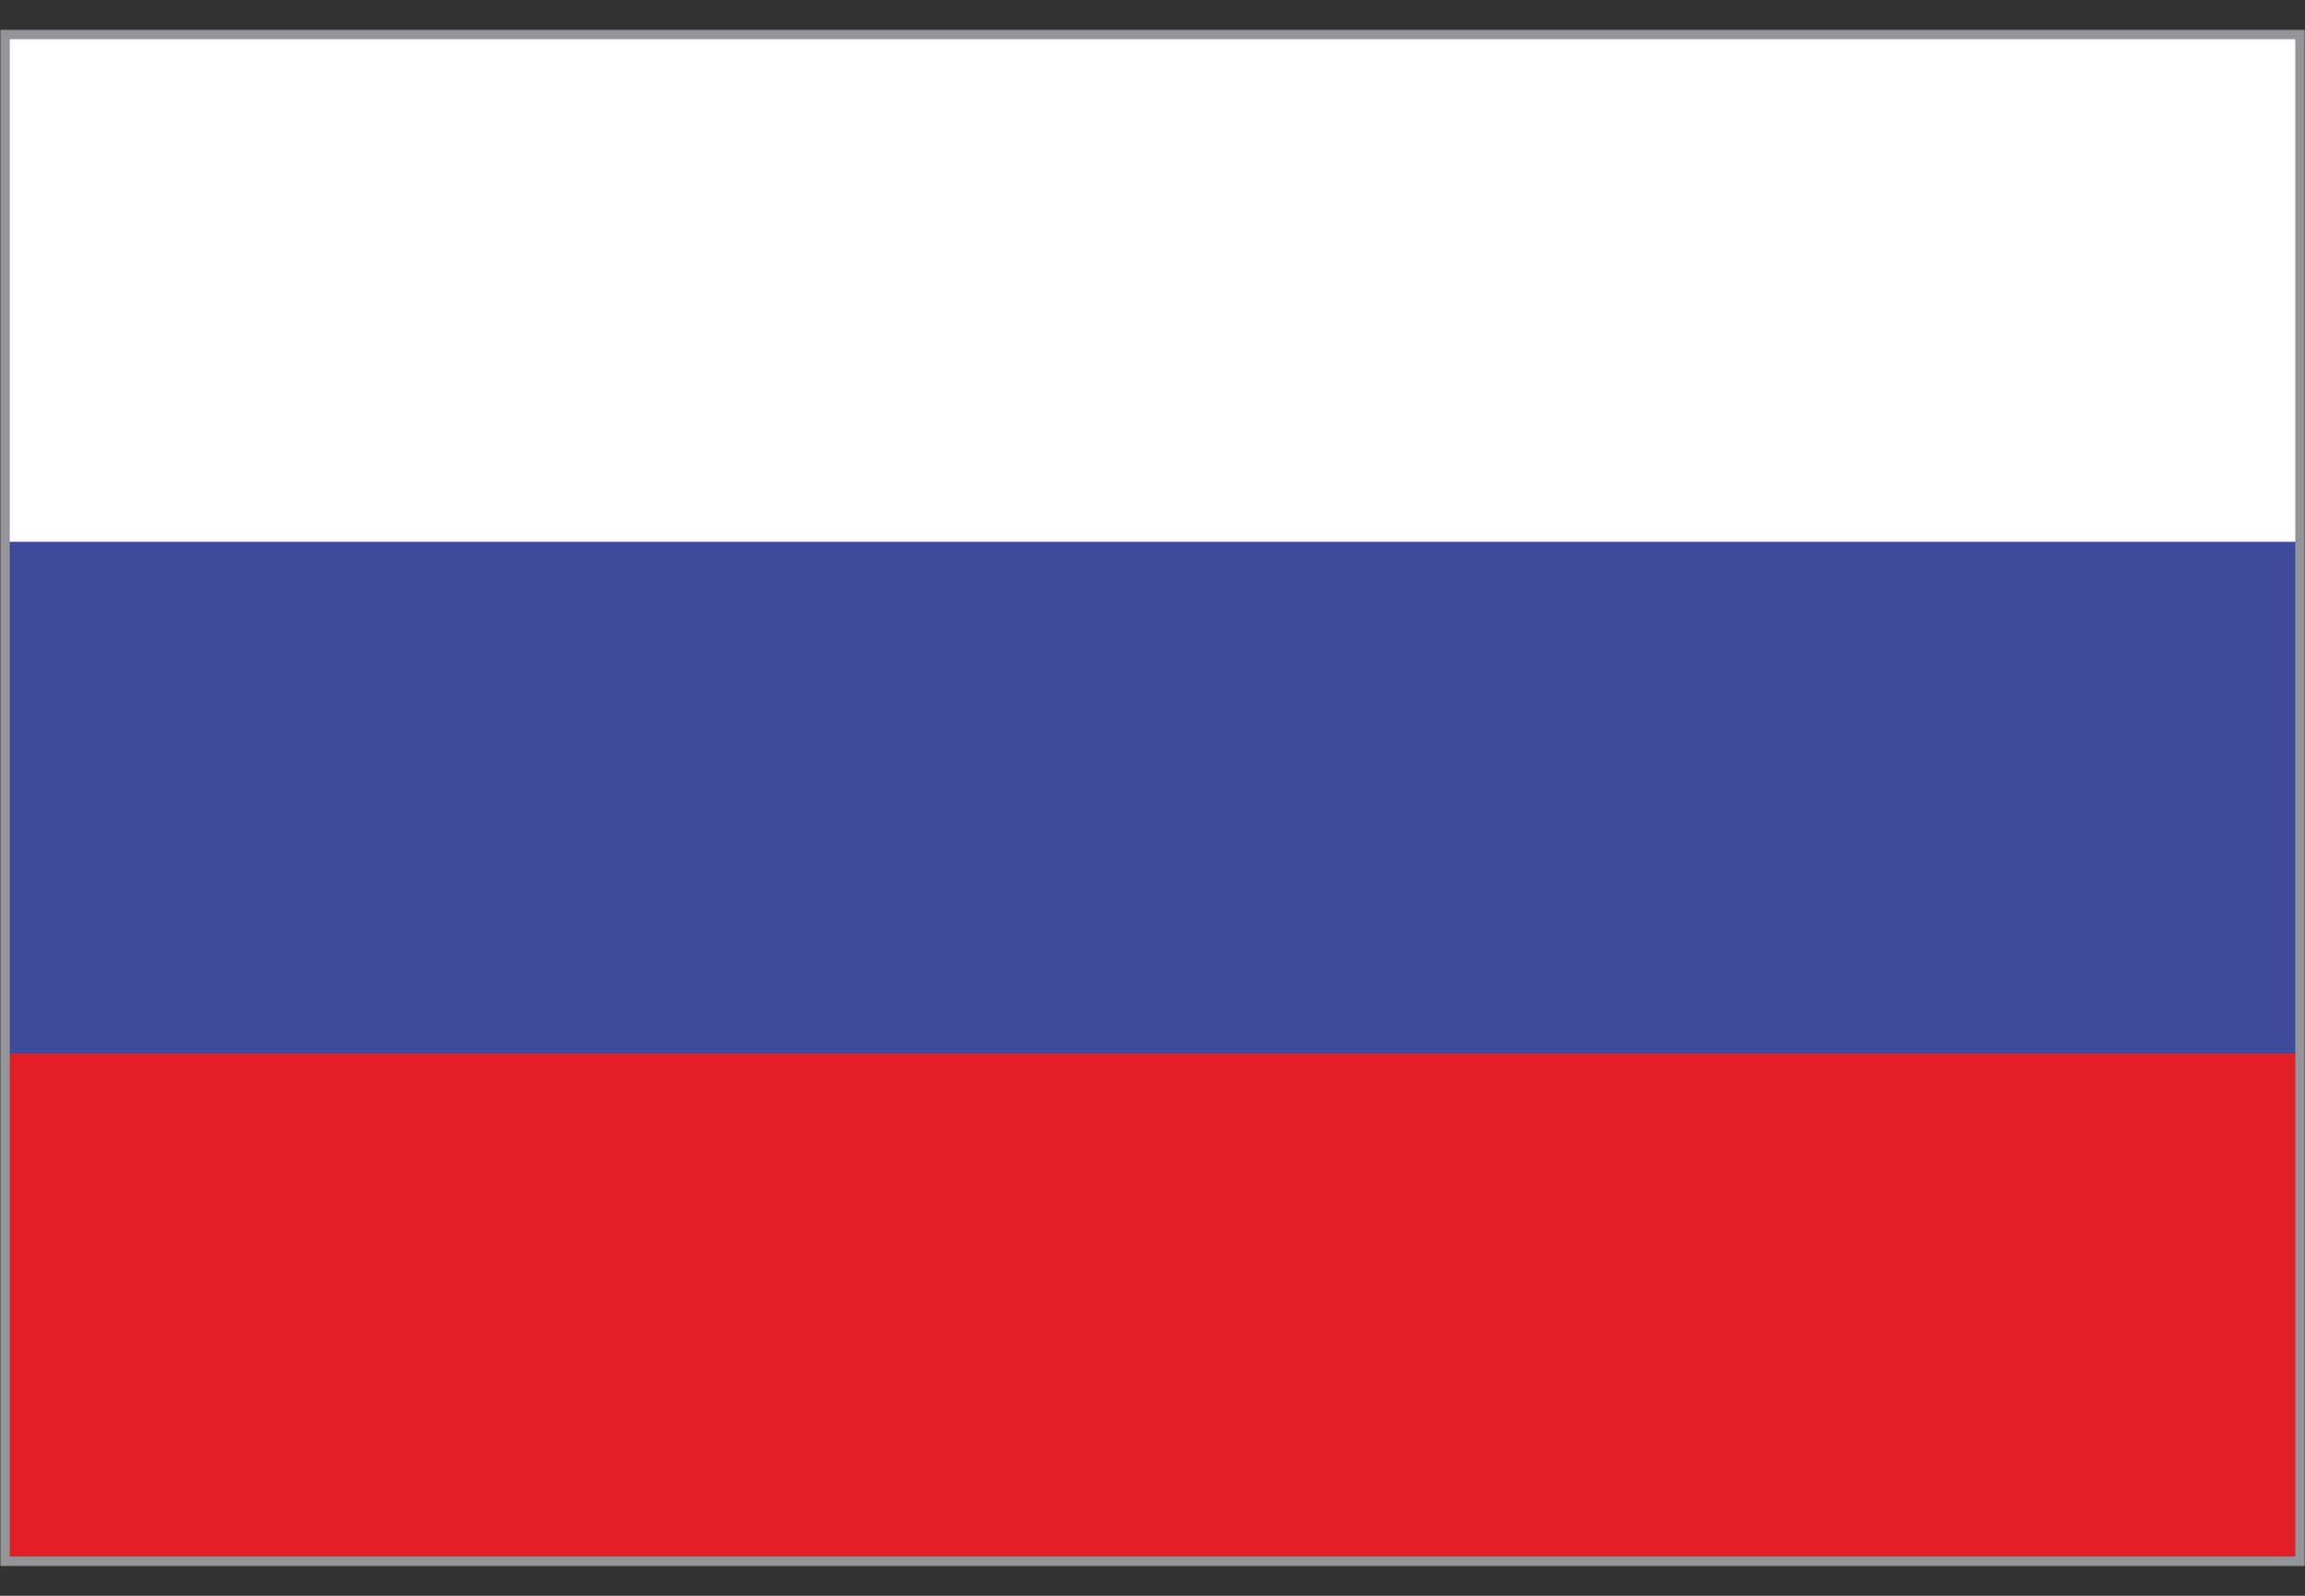
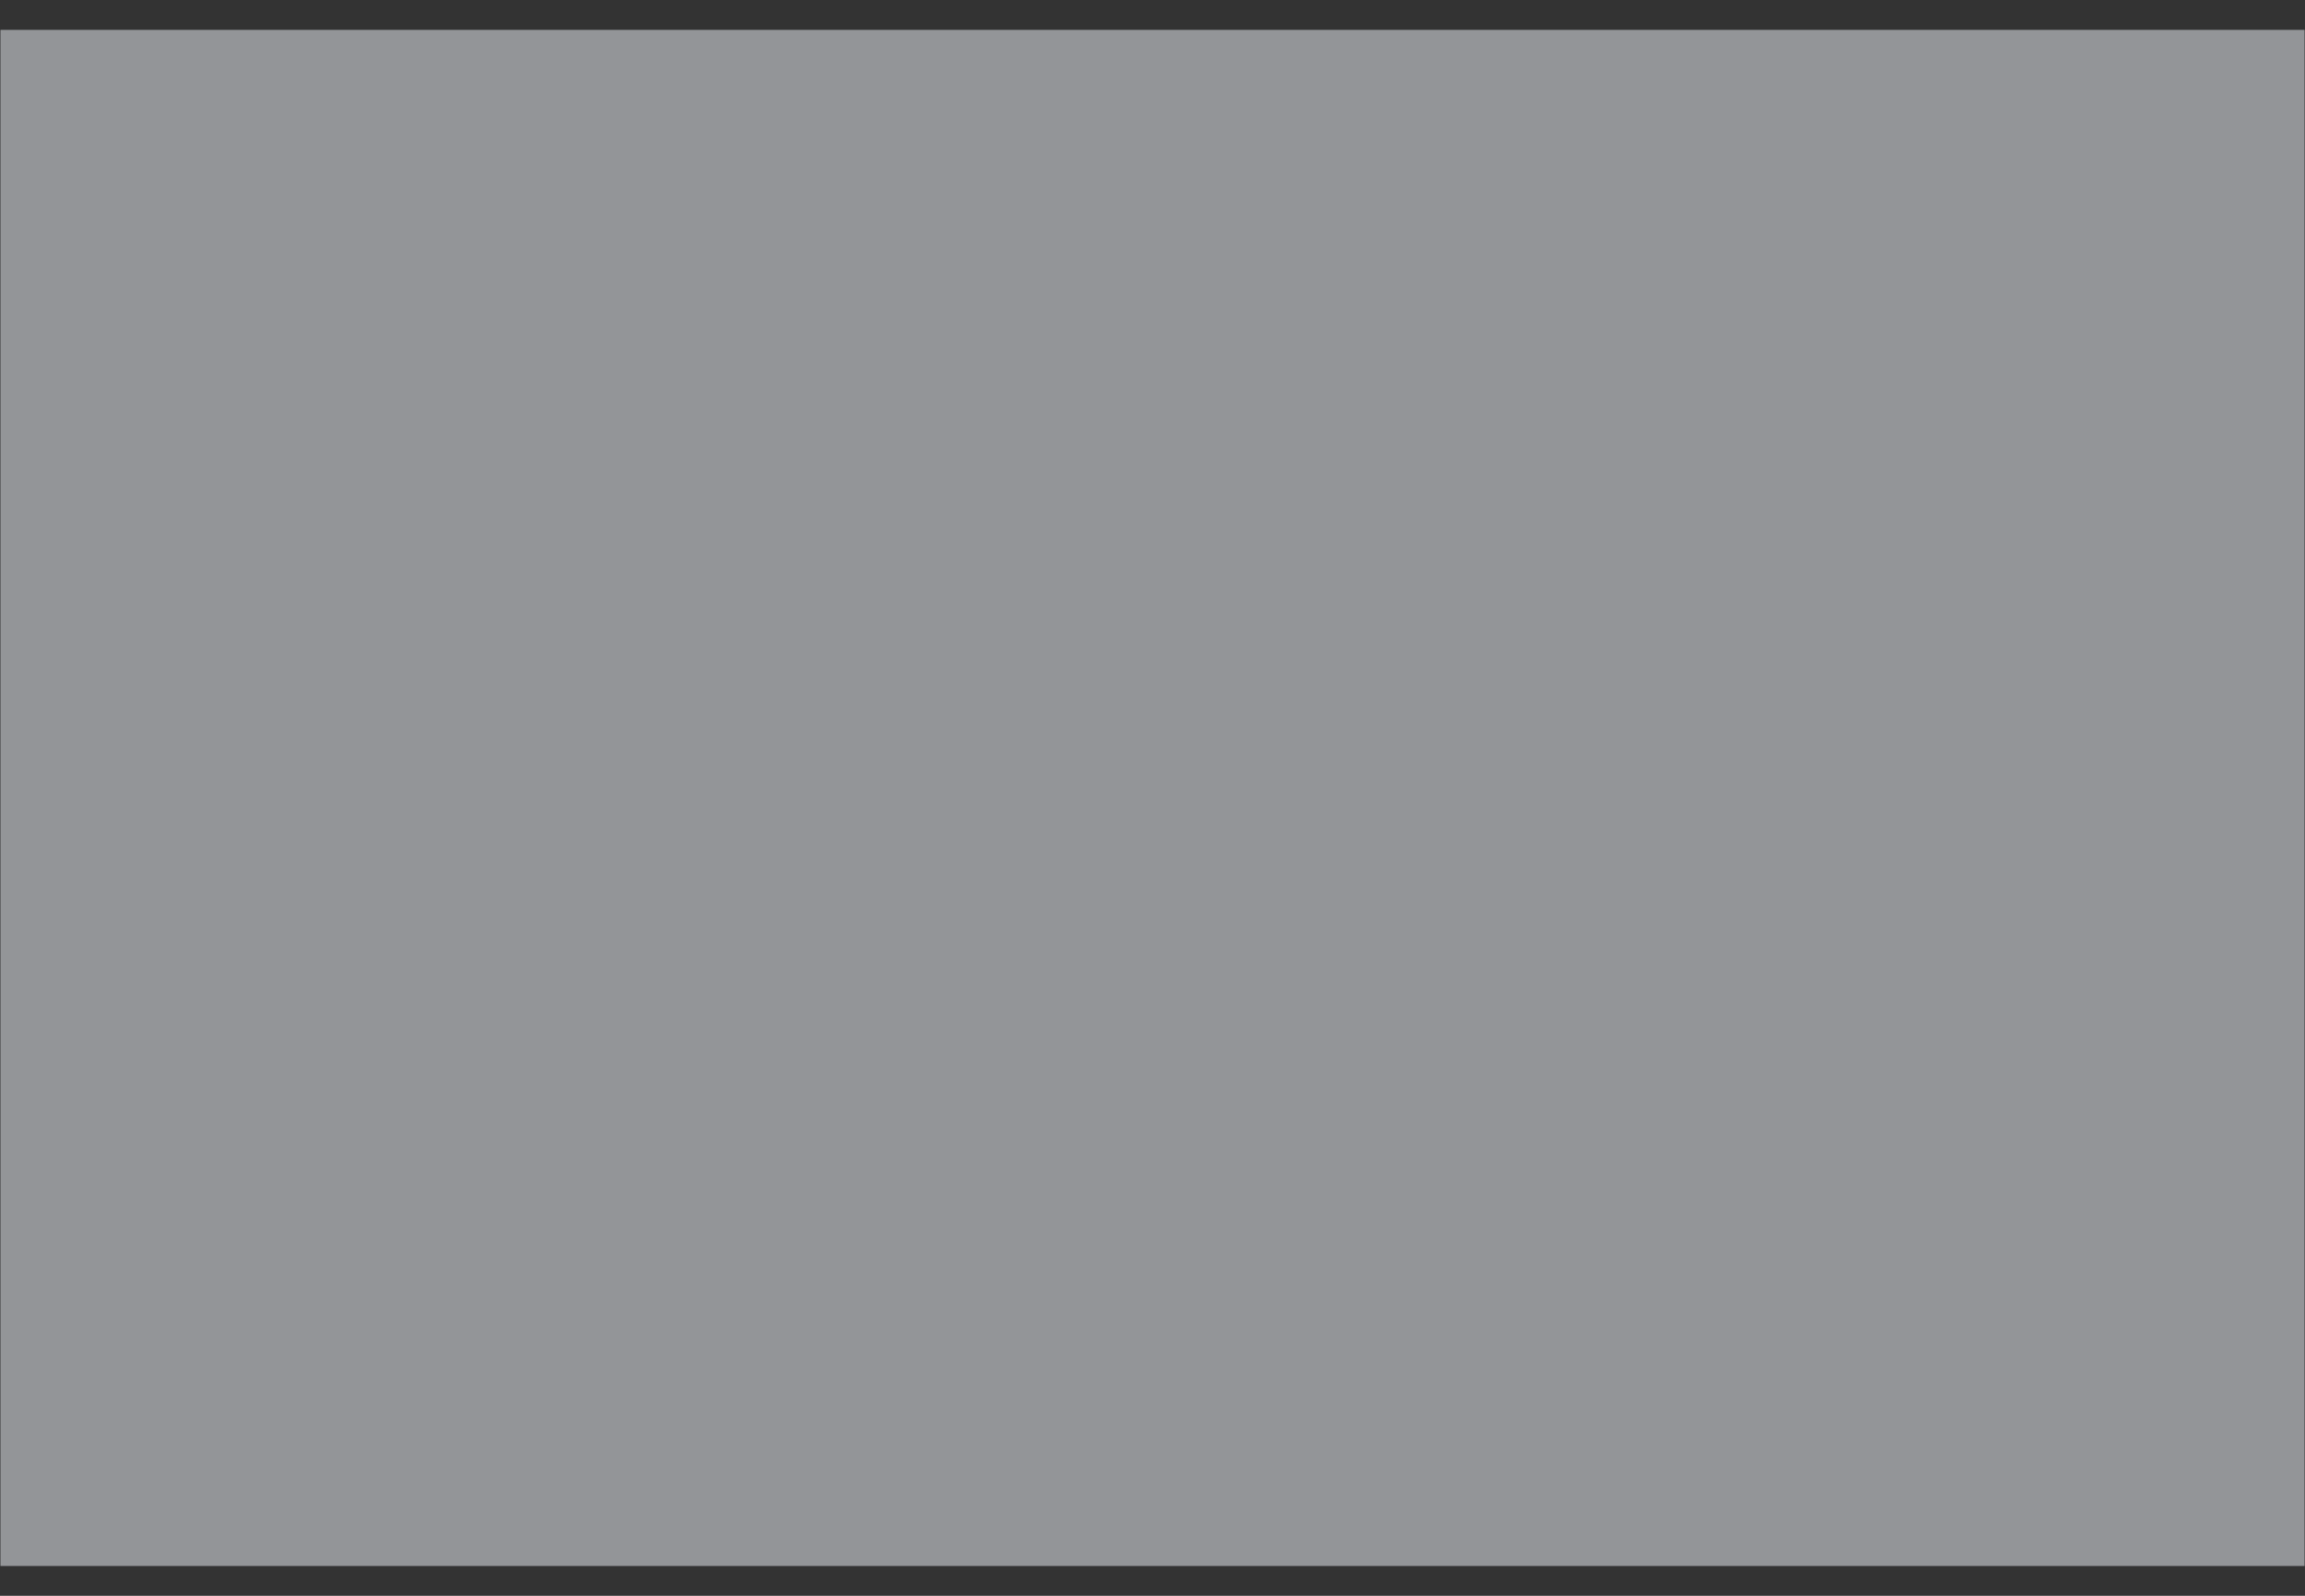
<svg xmlns="http://www.w3.org/2000/svg" xmlns:xlink="http://www.w3.org/1999/xlink" version="1.1" id="Layer_1" x="0px" y="0px" viewBox="0 0 8192 5671.5" style="enable-background:new 0 0 8192 5671.5;" xml:space="preserve">
  <rect x="0" y="0" width="8192" height="5671.5" fill="#333333" stroke="none" />
  <style type="text/css">
	.st0{fill:#939598;}
	
		.st1{clip-path:url(#SVGID_00000047030502929834238510000014623087196616423091_);fill:none;stroke:#231F20;stroke-width:0.963;stroke-miterlimit:3.852;}
	.st2{clip-path:url(#SVGID_00000057139422034462536470000003501172606824869250_);enable-background:new    ;}
	.st3{clip-path:url(#SVGID_00000004510217436433003920000001751317681142629525_);}
	.st4{clip-path:url(#SVGID_00000085217111975619195460000004363502392561178035_);}
	.st5{clip-path:url(#SVGID_00000000195135713471252610000001973676180929123486_);}
	.st6{clip-path:url(#SVGID_00000168837958059452297360000009767461297993223615_);fill:#FFFFFF;}
	.st7{clip-path:url(#SVGID_00000085965761722953273760000006748765391079191444_);fill:#3E4A9A;}
	.st8{clip-path:url(#SVGID_00000072978480146865664790000001618654811408593546_);fill:#E21E26;}
</style>
  <g id="Page_151_1_">
</g>
  <g id="Page_152_1_">
</g>
  <g id="Page_153_1_">
</g>
  <g id="Page_154_1_">
</g>
  <g id="Page_155_1_">
</g>
  <g id="Page_156_1_">
</g>
  <g id="Page_157_1_">
</g>
  <g id="Page_158_1_">
</g>
  <g id="Page_159_1_">
</g>
  <g id="Page_166_1_">
    <g id="Page_166">
      <rect x="0.5" y="105.2" class="st0" width="8191" height="5461" />
      <g>
        <g>
          <defs>
            <rect id="SVGID_1_" y="104.7" width="8192" height="5462" />
          </defs>
          <clipPath id="SVGID_00000172422165162055857670000000915963970813904811_">
            <use xlink:href="#SVGID_1_" style="overflow:visible;" />
          </clipPath>
          <rect x="0.5" y="105.2" style="clip-path:url(#SVGID_00000172422165162055857670000000915963970813904811_);fill:none;stroke:#231F20;stroke-width:0.963;stroke-miterlimit:3.852;" width="8191" height="5461" />
        </g>
      </g>
      <g>
        <g>
          <defs>
-             <rect id="SVGID_00000053544032996077127930000010566604619686942374_" x="34.7" y="139.4" width="8122.7" height="5392.7" />
-           </defs>
+             </defs>
          <clipPath id="SVGID_00000041284042471613323090000008717201419515199140_">
            <use xlink:href="#SVGID_00000053544032996077127930000010566604619686942374_" style="overflow:visible;" />
          </clipPath>
          <g style="clip-path:url(#SVGID_00000041284042471613323090000008717201419515199140_);enable-background:new    ;">
            <g>
              <g>
                <defs>
                  <rect id="SVGID_00000047056378226318416130000004079895374556714132_" x="-31557.6" y="-25989.9" width="63114.3" height="63114.3" />
                </defs>
                <clipPath id="SVGID_00000116211033832121891600000016803598154158119354_">
                  <use xlink:href="#SVGID_00000047056378226318416130000004079895374556714132_" style="overflow:visible;" />
                </clipPath>
                <g style="clip-path:url(#SVGID_00000116211033832121891600000016803598154158119354_);">
                  <g>
                    <defs>
                      <rect id="SVGID_00000127730052008163683370000015643326080078901183_" x="1.1" y="105.8" width="8189.8" height="5459.9" />
                    </defs>
                    <clipPath id="SVGID_00000158749814576142835560000003657163833732378788_">
                      <use xlink:href="#SVGID_00000127730052008163683370000015643326080078901183_" style="overflow:visible;" />
                    </clipPath>
                    <g style="clip-path:url(#SVGID_00000158749814576142835560000003657163833732378788_);">
                      <g>
                        <defs>
                          <rect id="SVGID_00000130608701532979361040000011237235025984299401_" x="-31557.6" y="-25989.9" width="63114.3" height="63114.3" />
                        </defs>
                        <clipPath id="SVGID_00000040549540086843374580000003424429650638152636_">
                          <use xlink:href="#SVGID_00000130608701532979361040000011237235025984299401_" style="overflow:visible;" />
                        </clipPath>
                        <g style="clip-path:url(#SVGID_00000040549540086843374580000003424429650638152636_);">
                          <g>
                            <defs>
                              <rect id="SVGID_00000134944132414856020570000005668031496241587602_" x="-31557.6" y="-25989.9" width="63114.3" height="63114.3" />
                            </defs>
                            <clipPath id="SVGID_00000029724478866822989500000009394133962435097511_">
                              <use xlink:href="#SVGID_00000134944132414856020570000005668031496241587602_" style="overflow:visible;" />
                            </clipPath>
                            <rect x="1.1" y="105.8" style="clip-path:url(#SVGID_00000029724478866822989500000009394133962435097511_);fill:#FFFFFF;" width="8189.8" height="1820" />
                          </g>
                          <g>
                            <defs>
                              <rect id="SVGID_00000028283428499766802640000016177533921036841867_" x="-31557.6" y="-25989.9" width="63114.3" height="63114.3" />
                            </defs>
                            <clipPath id="SVGID_00000104672696416760572440000007787782530813322394_">
                              <use xlink:href="#SVGID_00000028283428499766802640000016177533921036841867_" style="overflow:visible;" />
                            </clipPath>
                            <rect x="1.1" y="1925.8" style="clip-path:url(#SVGID_00000104672696416760572440000007787782530813322394_);fill:#3E4A9A;" width="8189.8" height="1819.9" />
                          </g>
                          <g>
                            <defs>
                              <rect id="SVGID_00000035493507160444933870000005787319758238075569_" x="-31557.6" y="-25989.9" width="63114.3" height="63114.3" />
                            </defs>
                            <clipPath id="SVGID_00000112591040667146049370000001912559274602155156_">
                              <use xlink:href="#SVGID_00000035493507160444933870000005787319758238075569_" style="overflow:visible;" />
                            </clipPath>
                            <rect x="1.1" y="3745.7" style="clip-path:url(#SVGID_00000112591040667146049370000001912559274602155156_);fill:#E21E26;" width="8189.8" height="1820" />
                          </g>
                        </g>
                      </g>
                    </g>
                  </g>
                </g>
              </g>
            </g>
          </g>
        </g>
      </g>
    </g>
  </g>
</svg>